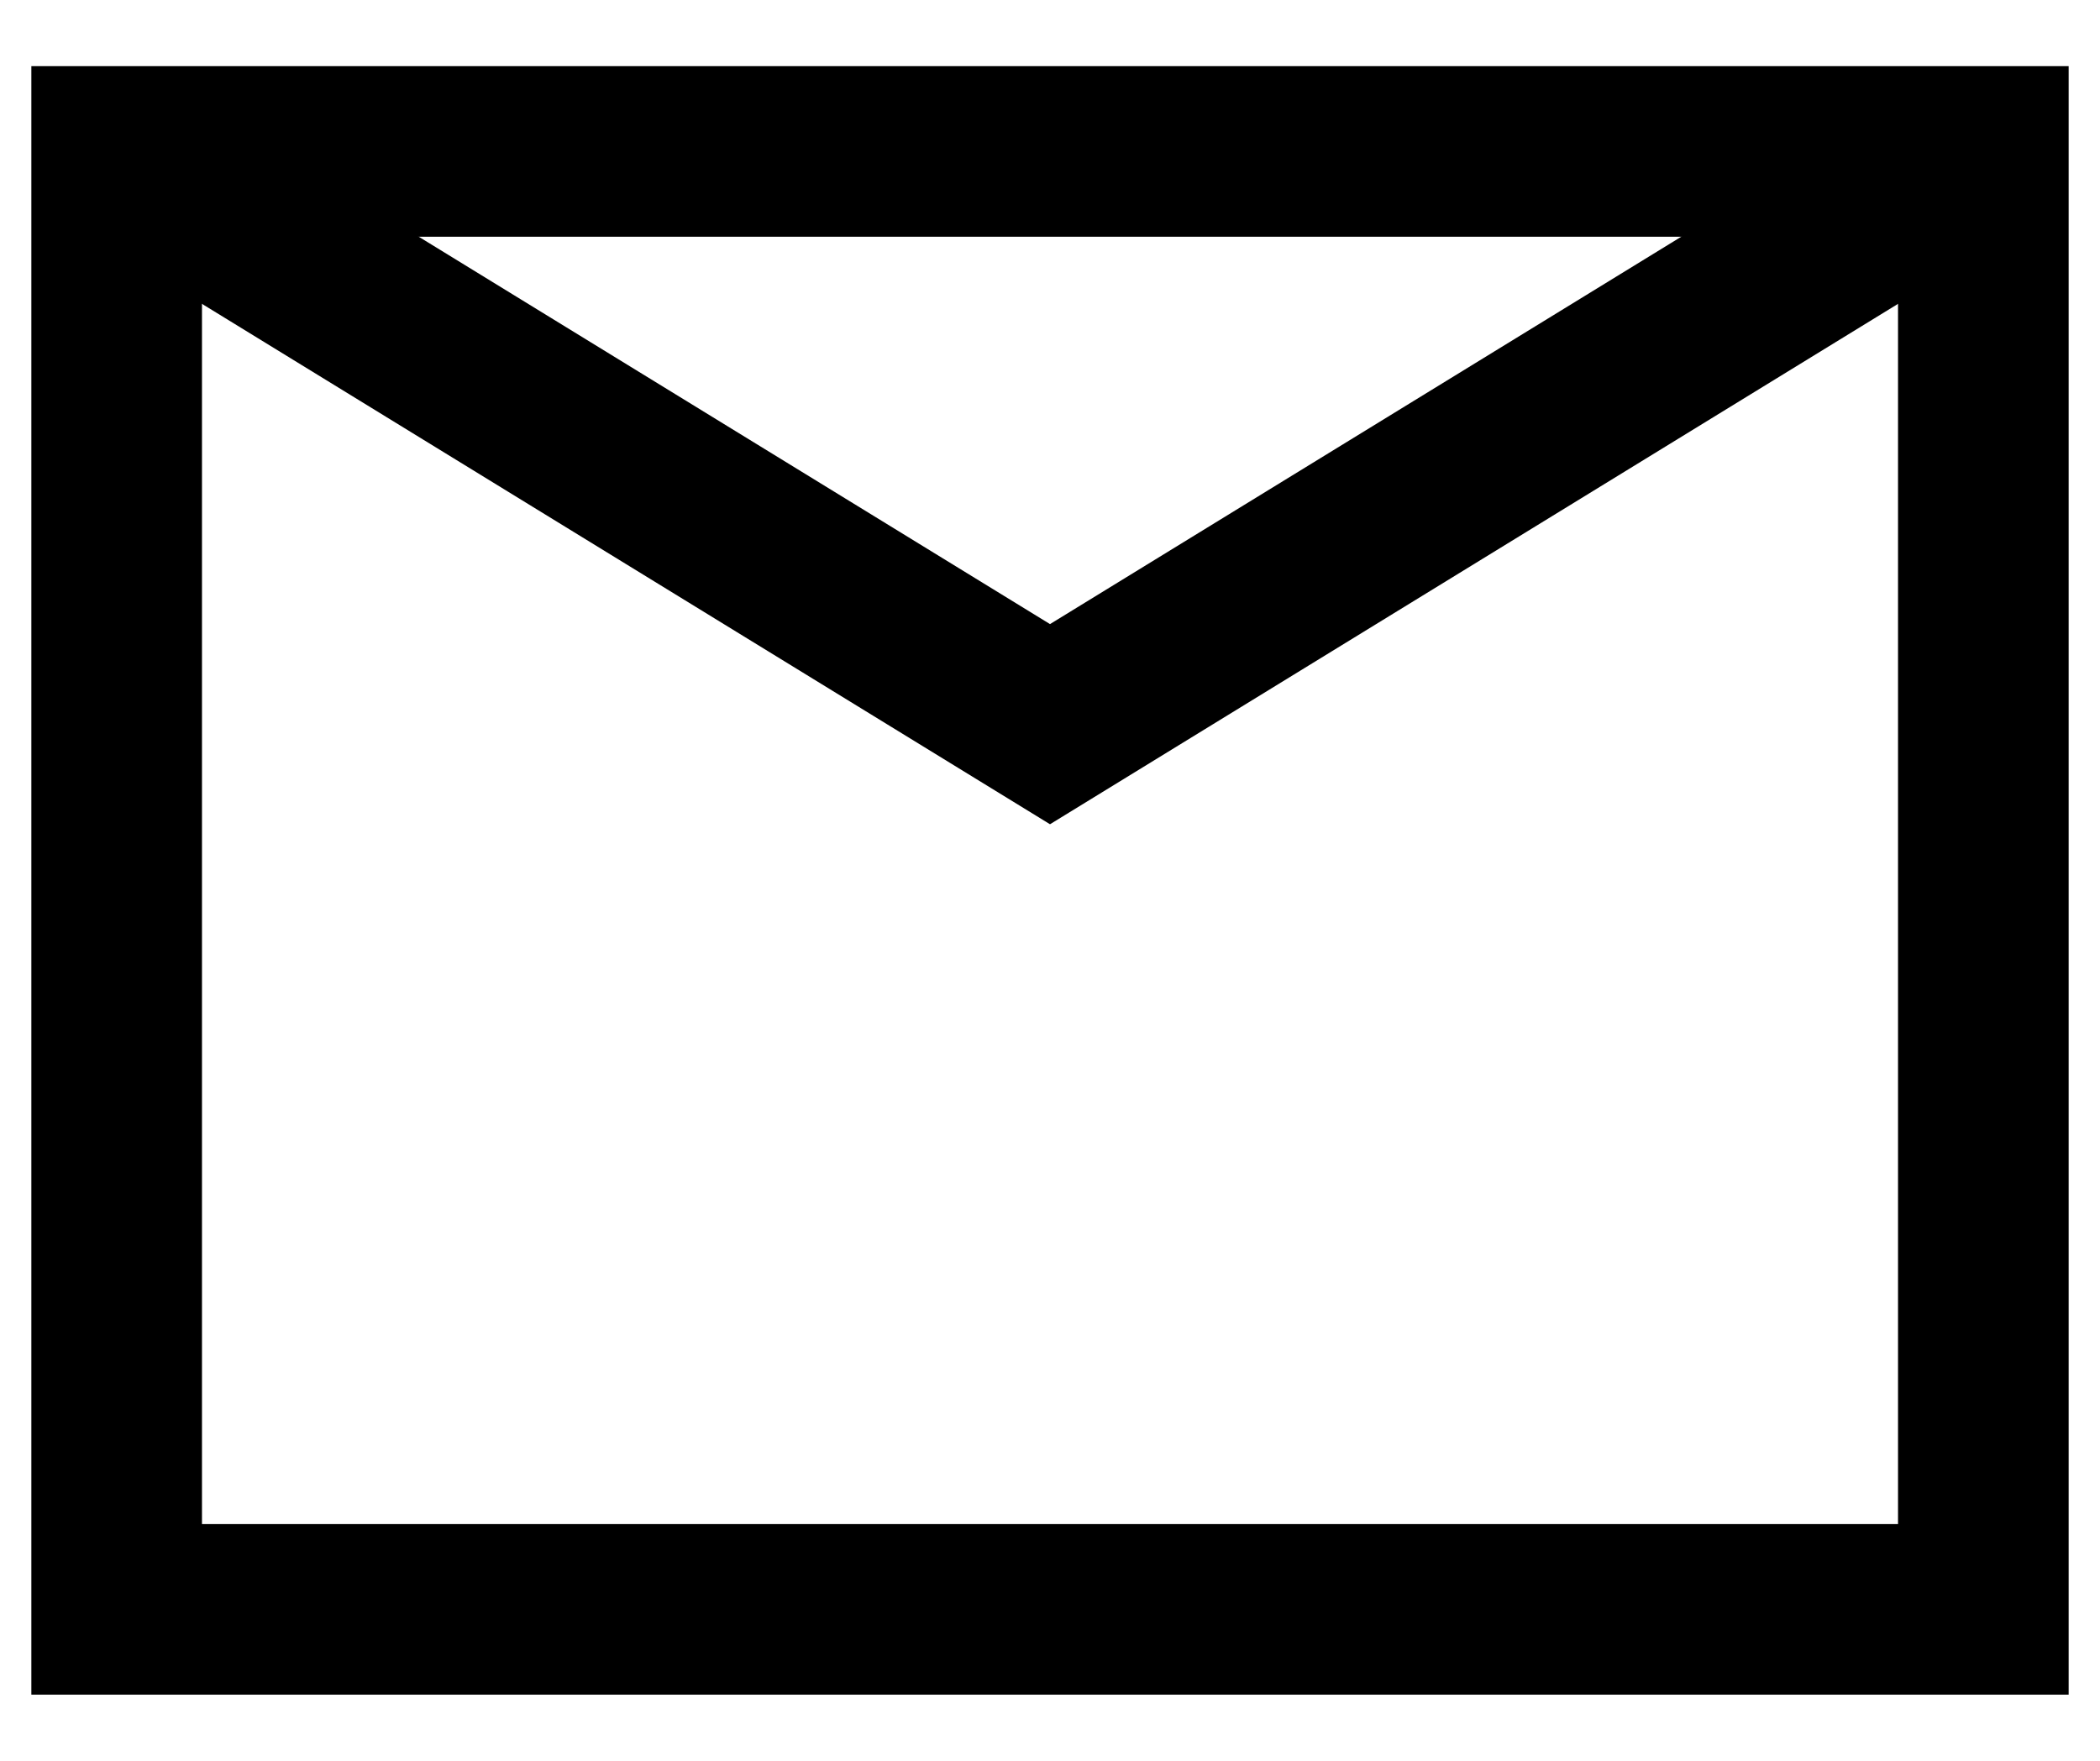
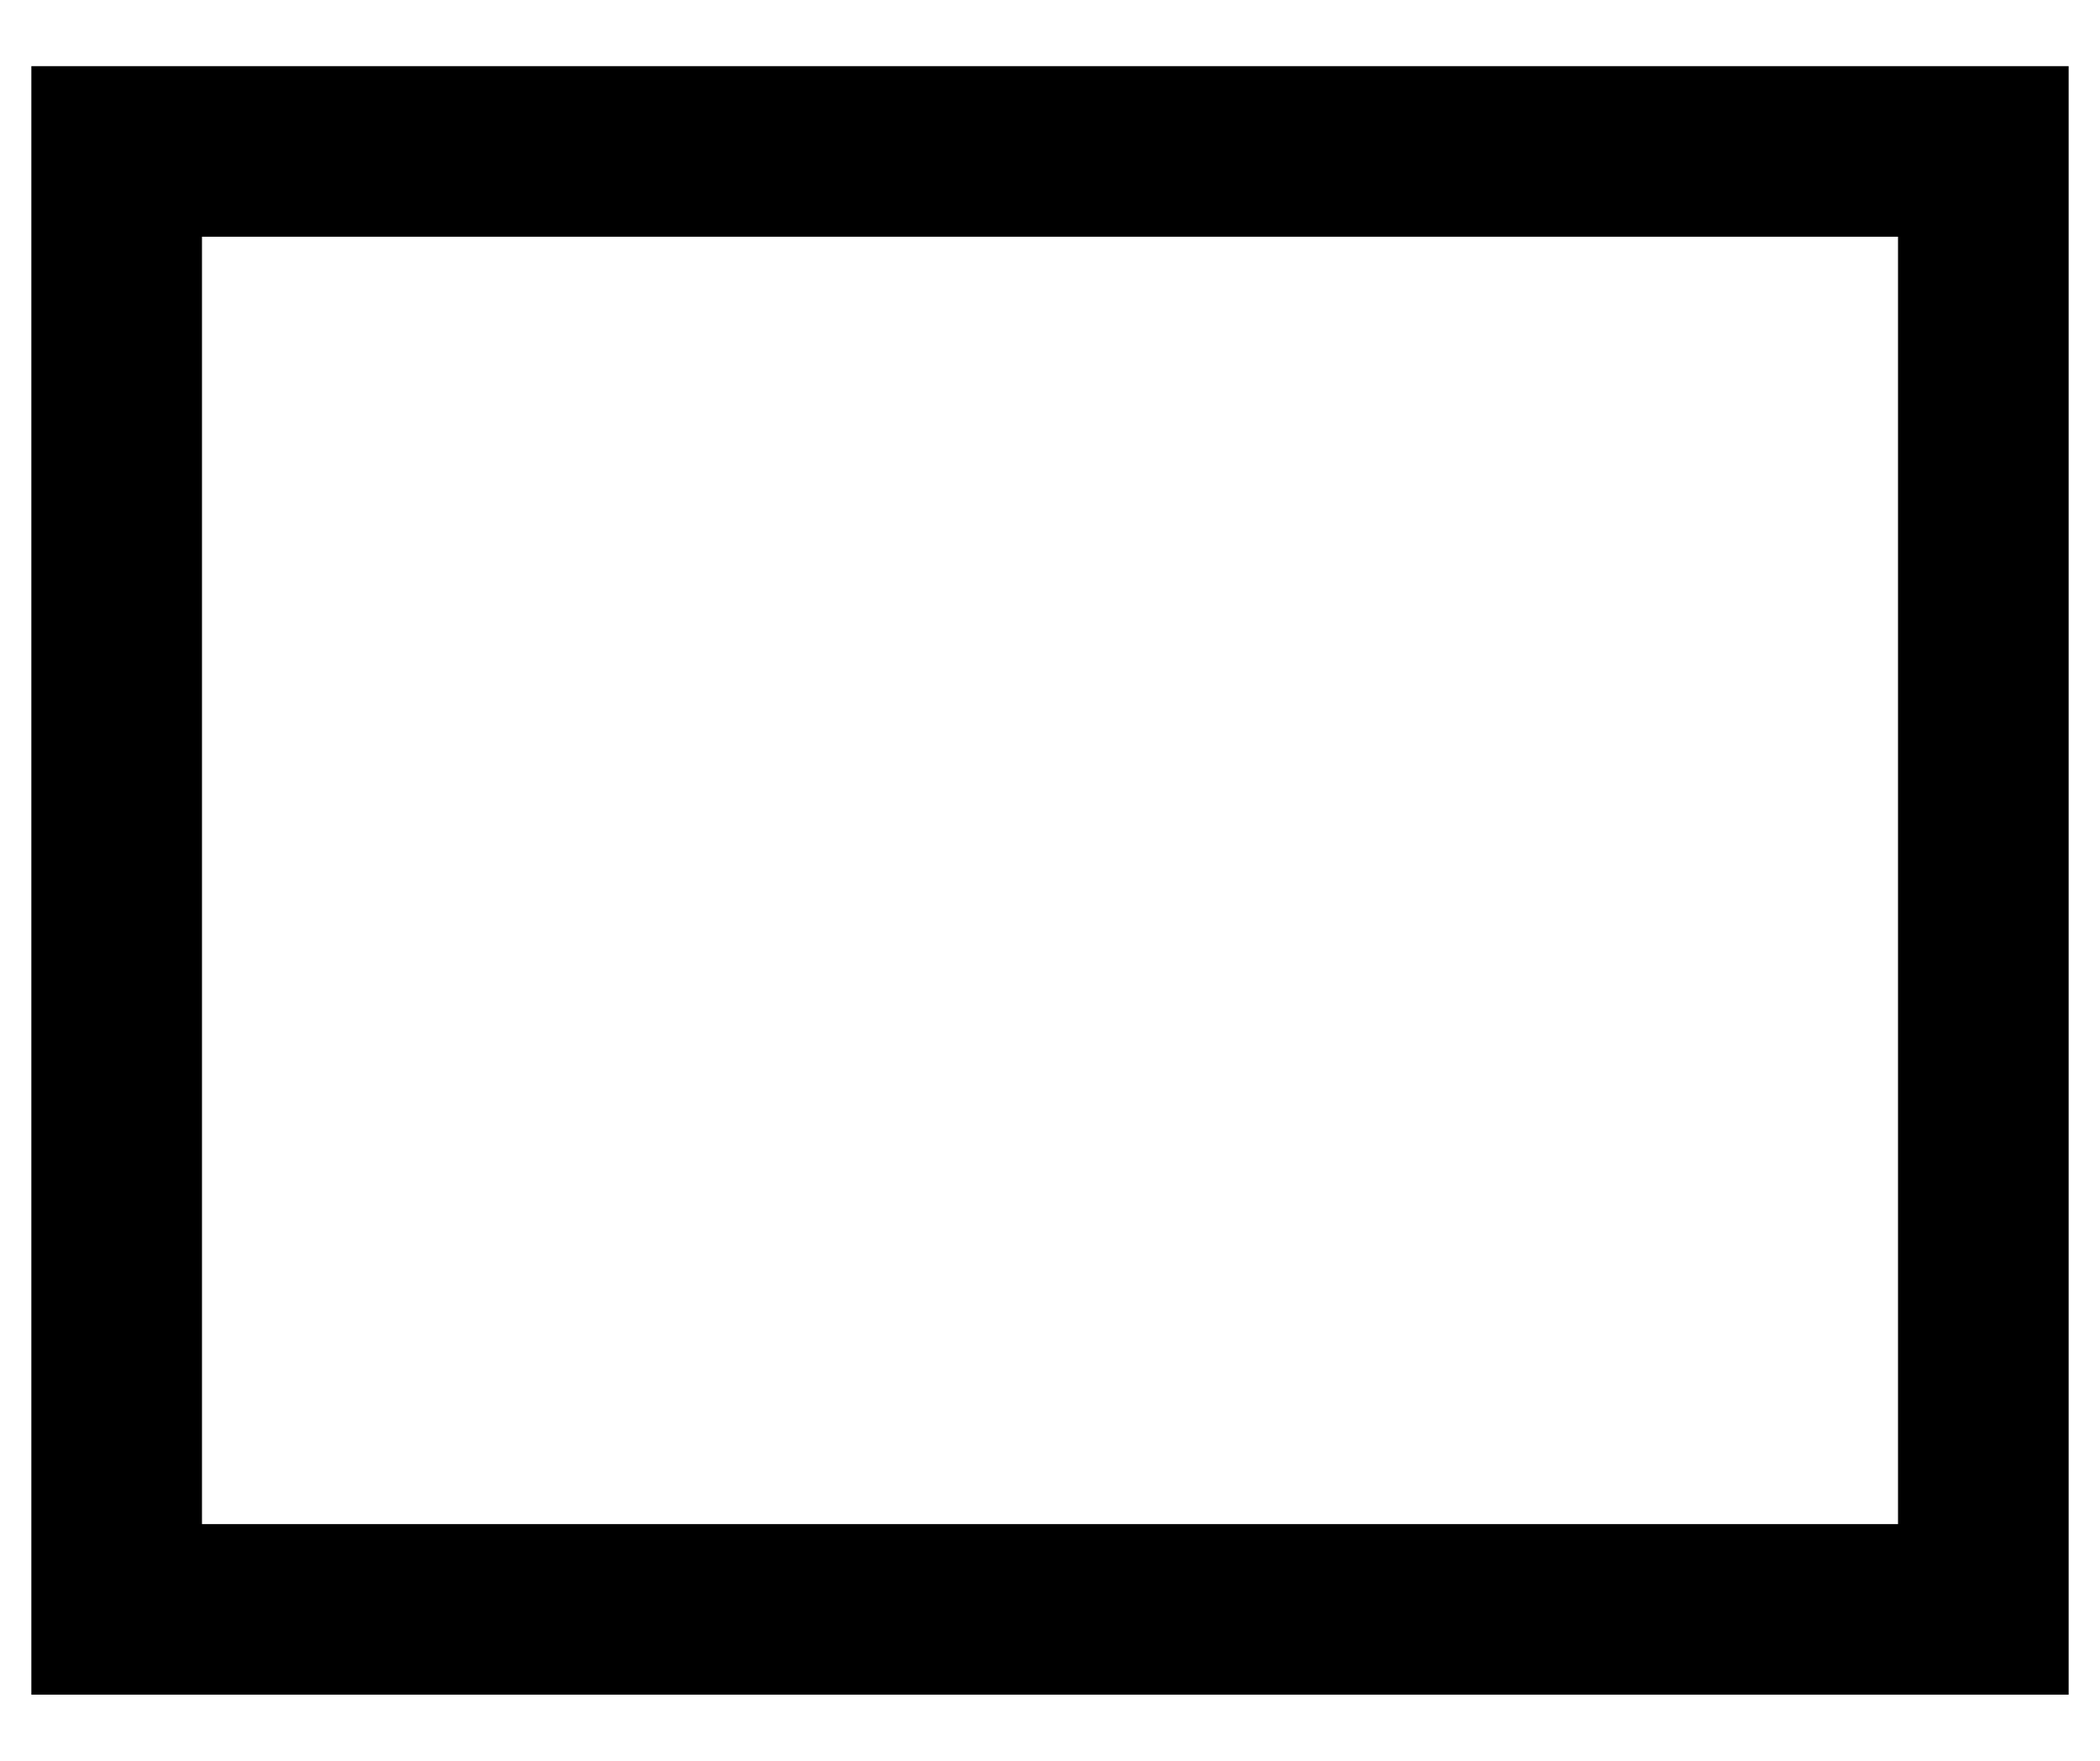
<svg xmlns="http://www.w3.org/2000/svg" width="31px" height="26px" viewBox="0 0 36 29" version="1.1">
  <desc>Created with Sketch.</desc>
  <defs />
  <g id="Page-1" stroke="none" stroke-width="1" fill="none" fill-rule="evenodd">
    <g id="Black-footer-&amp;-error-page" transform="translate(-441, -903)" stroke="#000000" stroke-width="2.925">
      <g id="Page-1" transform="translate(443, 905)">
        <polygon id="Stroke-1" points="0 25 32 25 32 0 0 0" />
-         <polyline id="Stroke-3" points="0 0 16 9.821 32 0" />
      </g>
    </g>
  </g>
</svg>